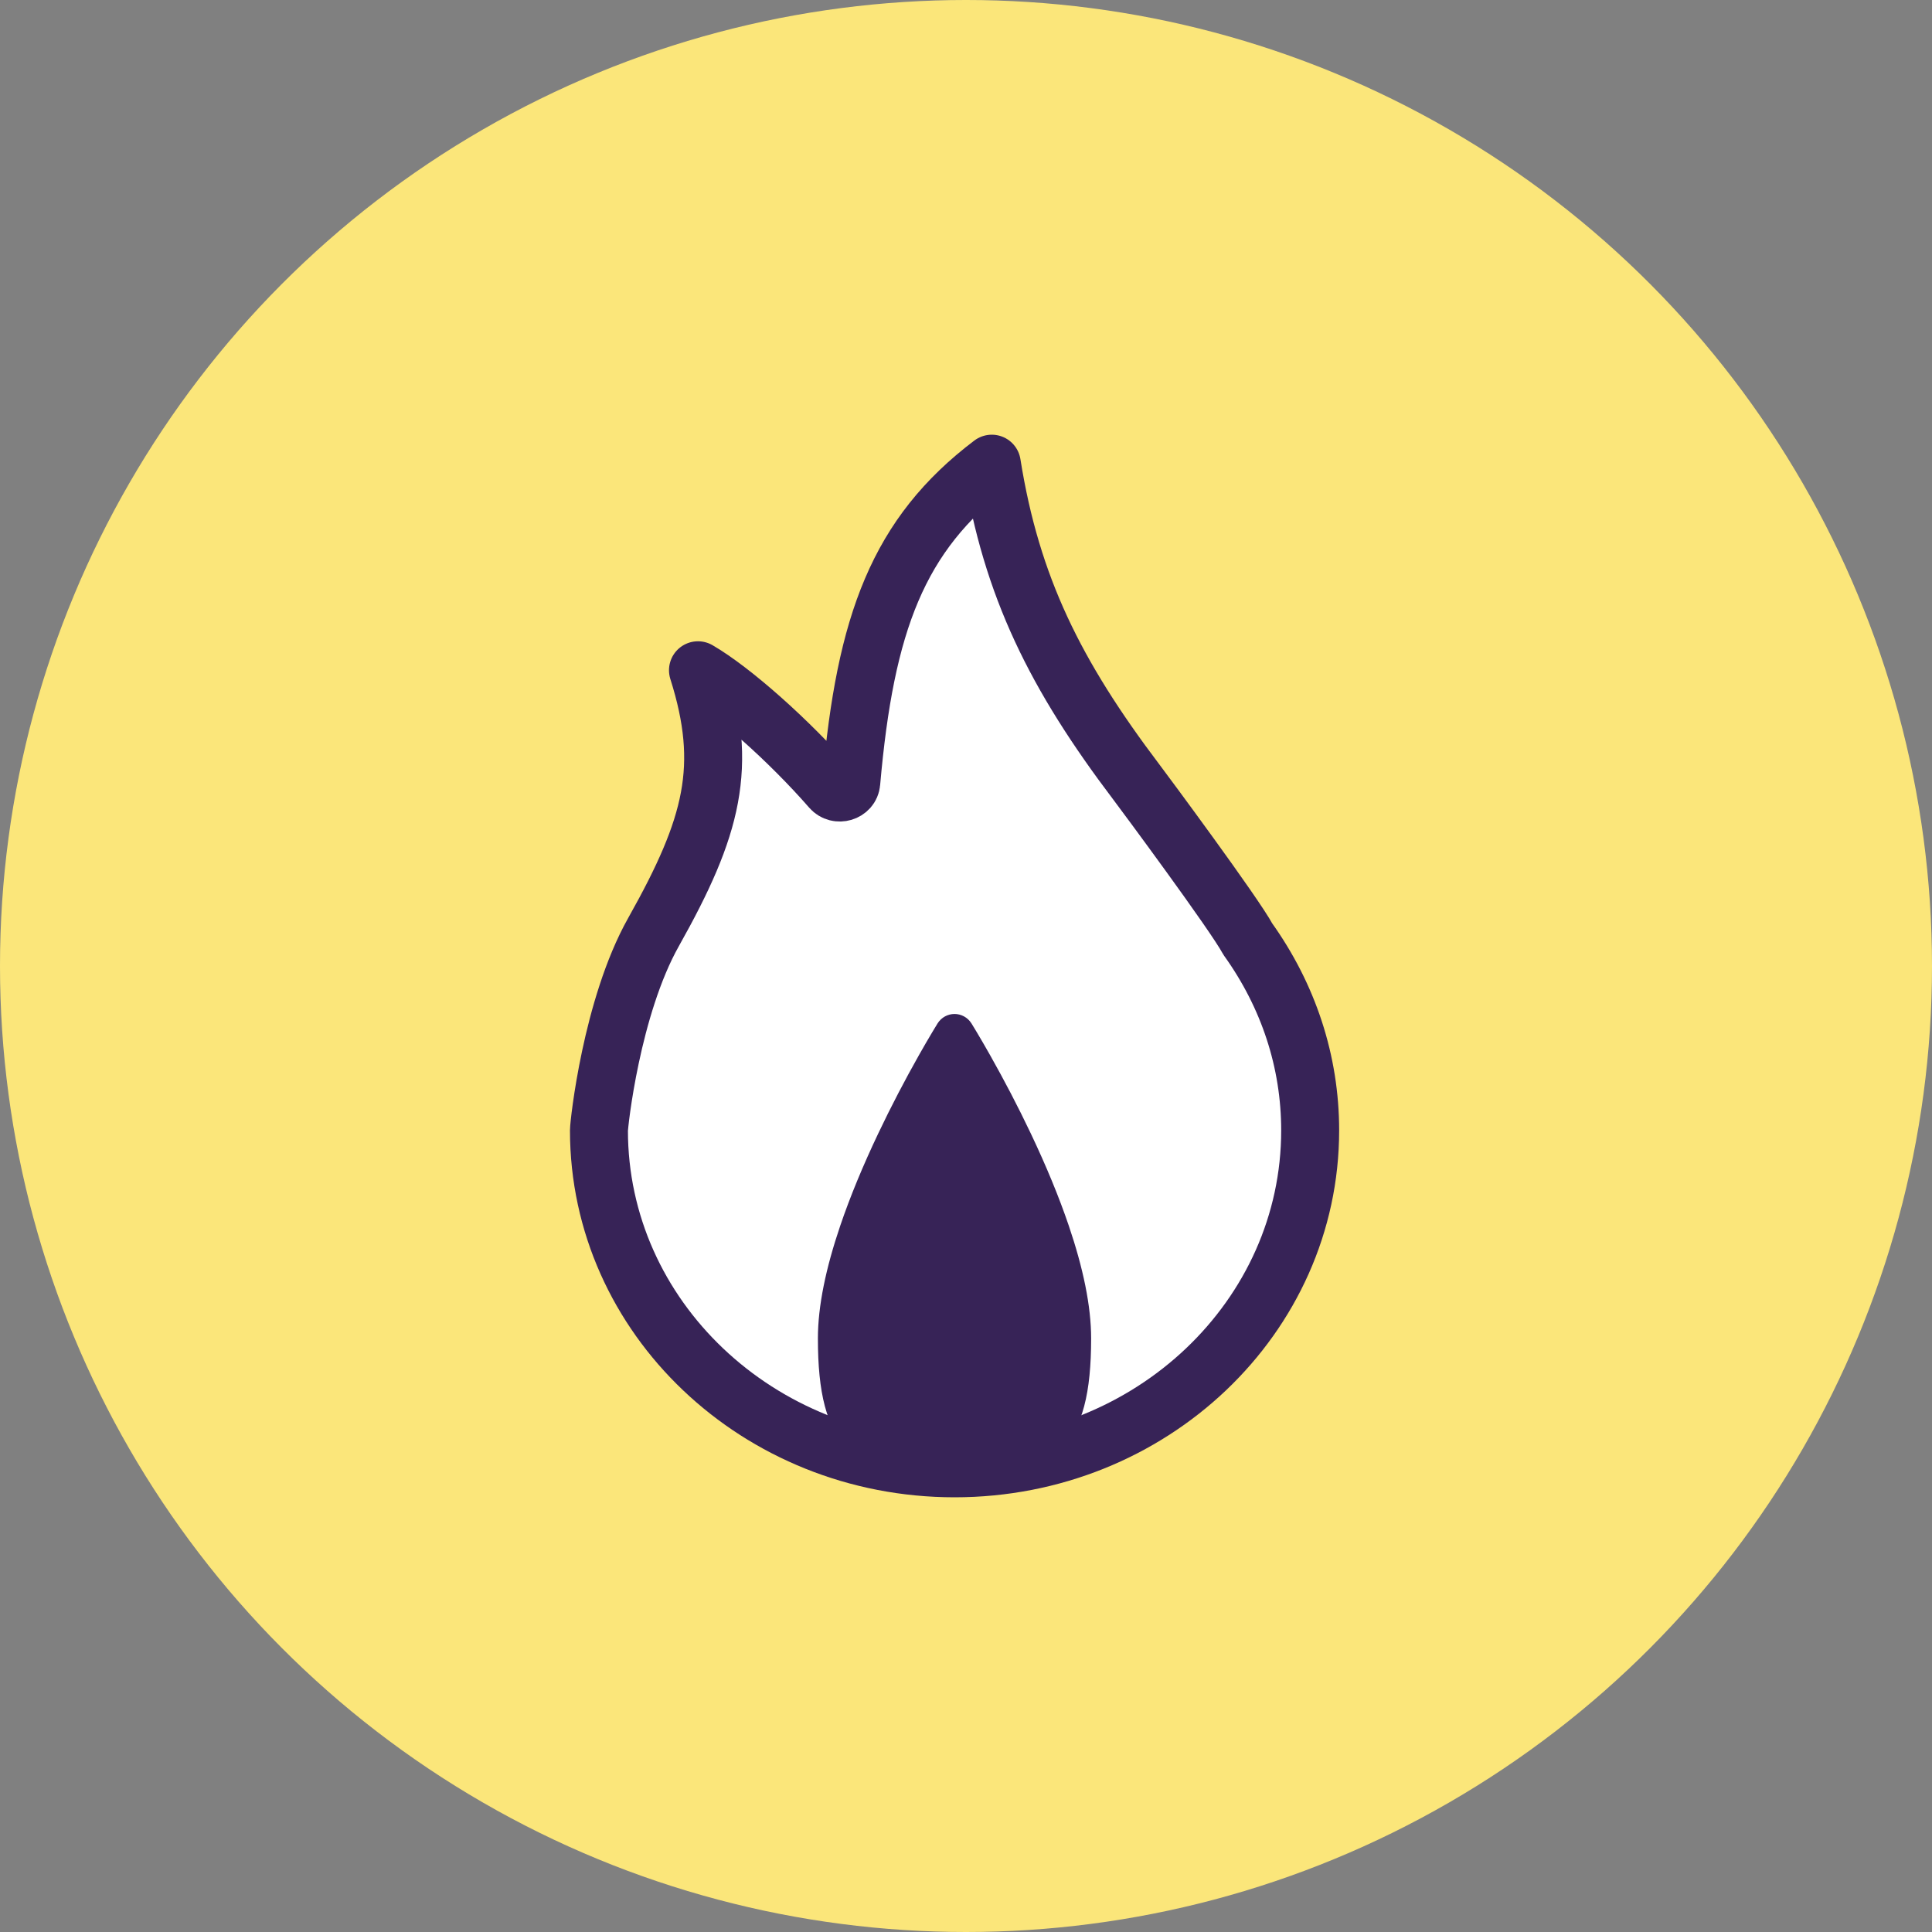
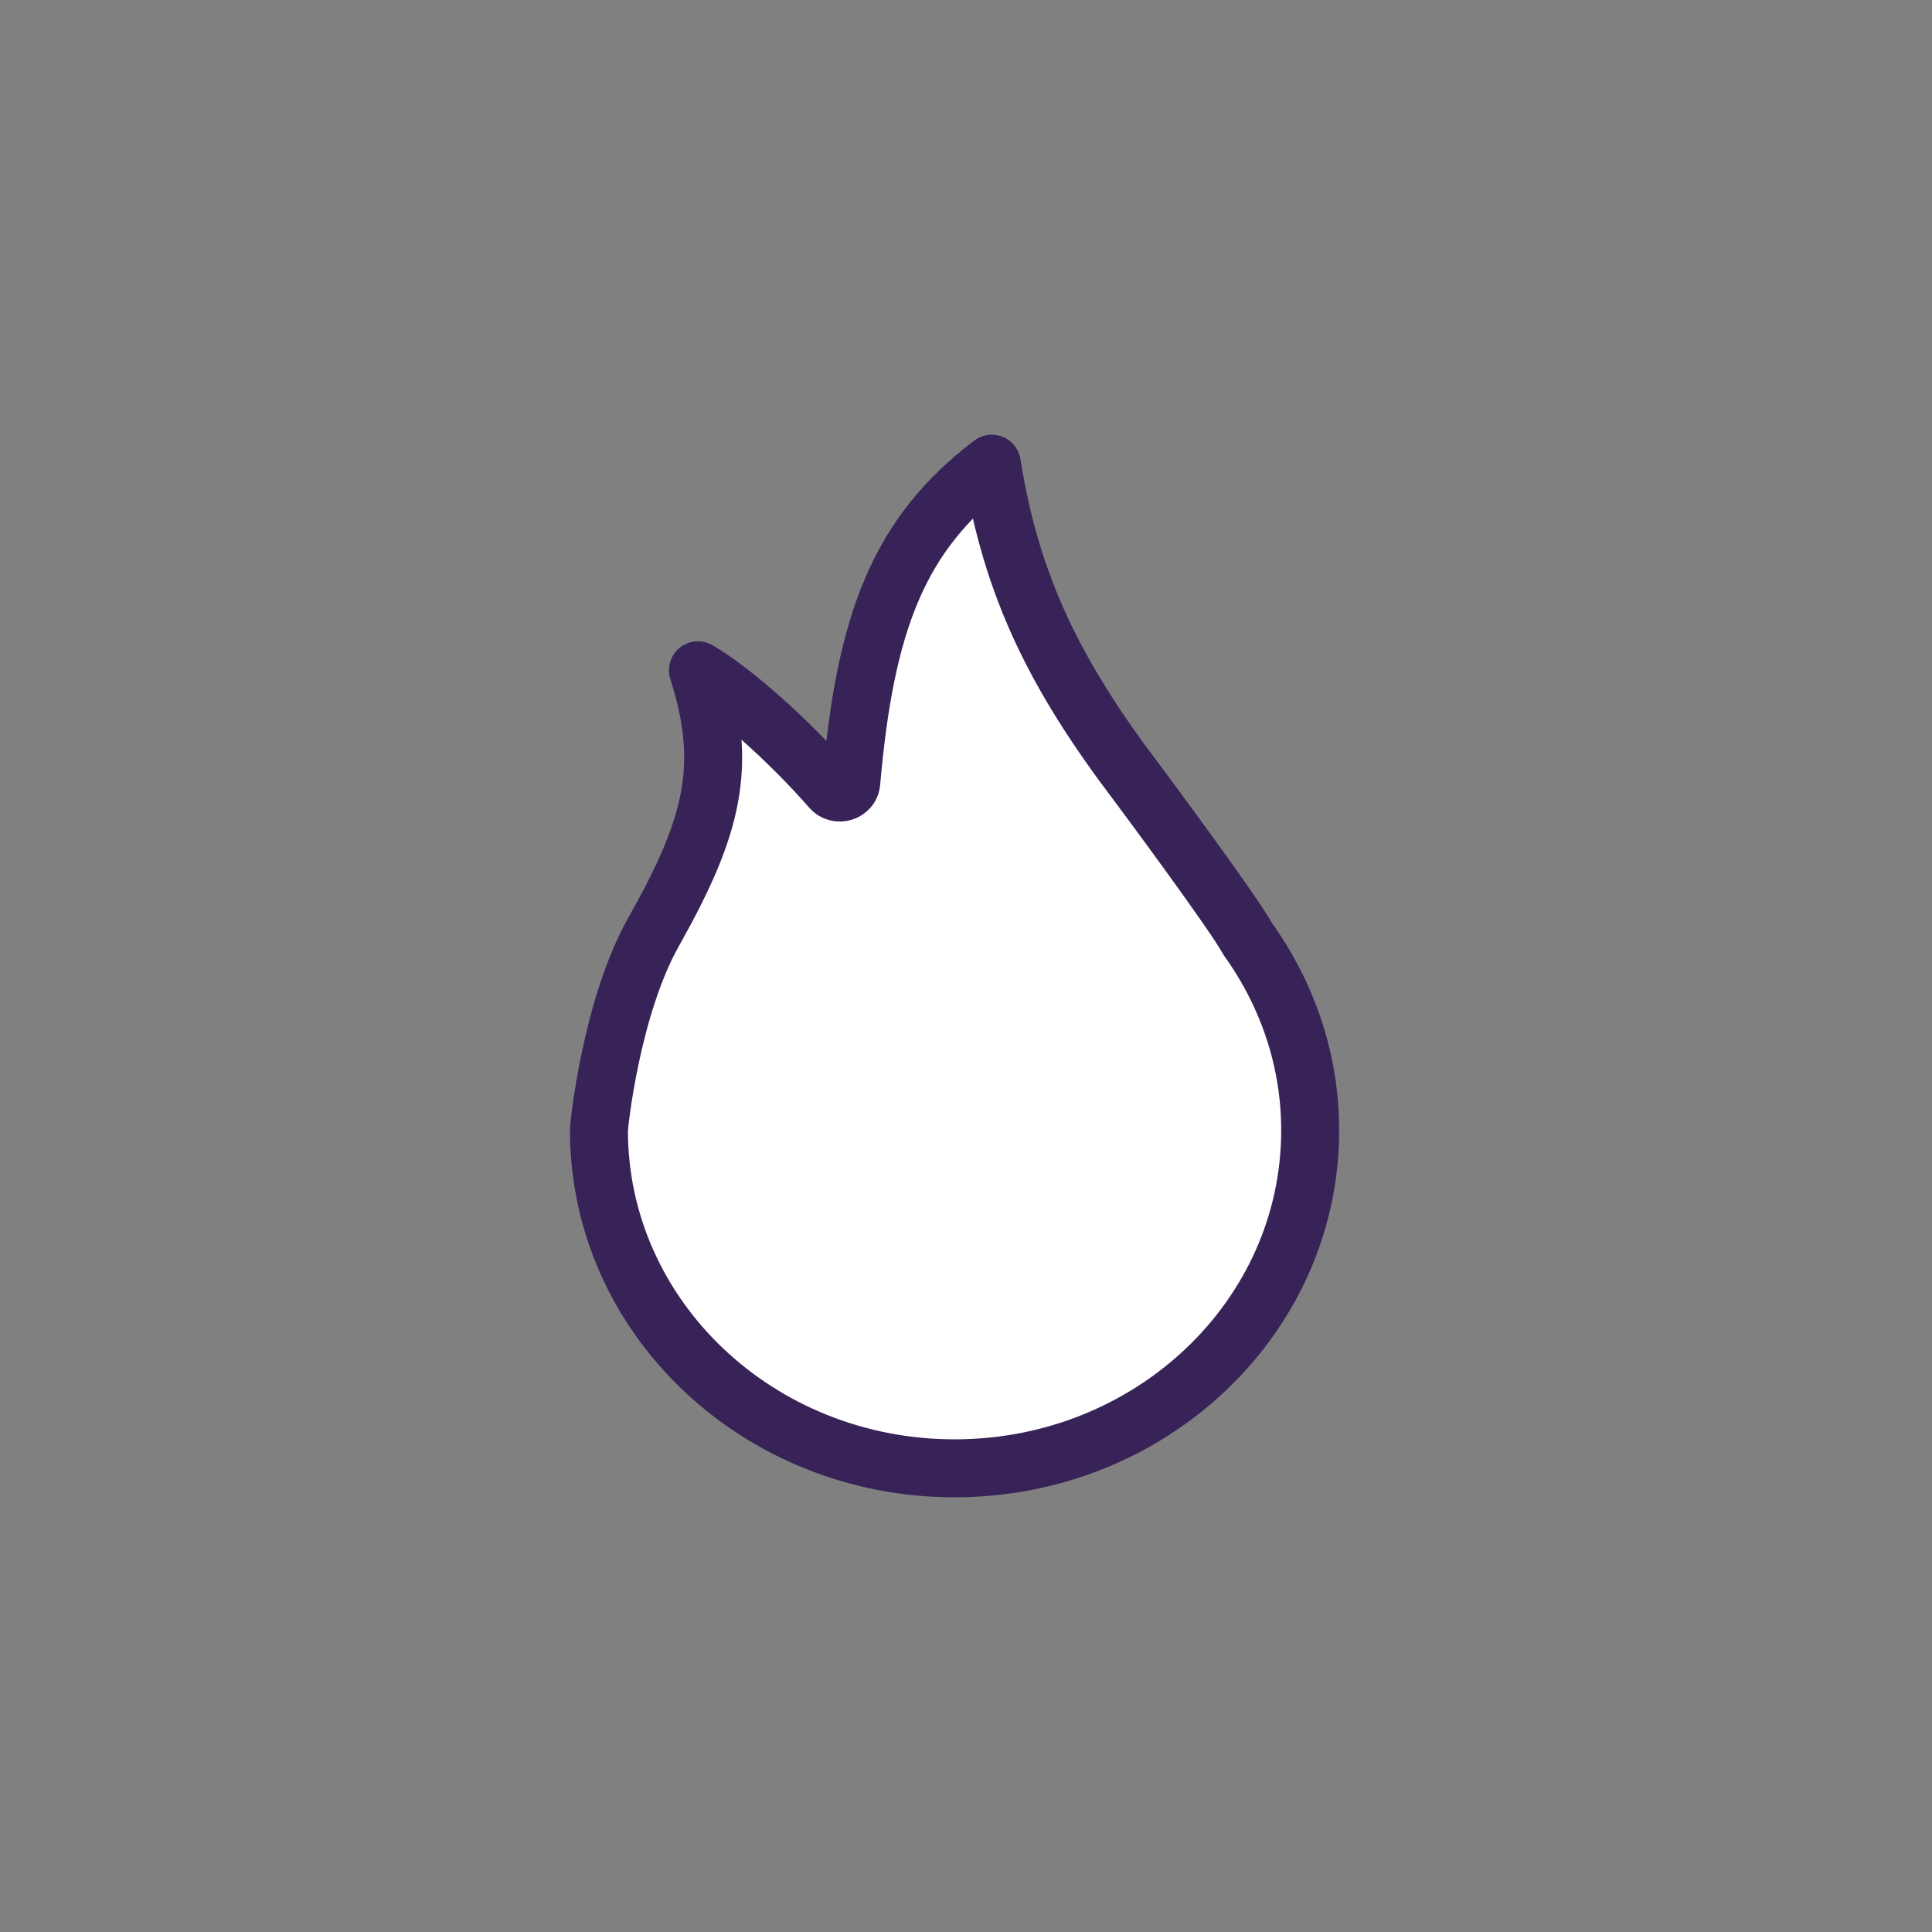
<svg xmlns="http://www.w3.org/2000/svg" version="1.1" viewBox="0 0 200 200">
  <rect x="0" y="0" width="200" height="200" fill="#808080" stroke="none" />
  <title>icon-hail-100px</title>
  <desc>Created with Sketch.</desc>
  <g fill="none" fill-rule="evenodd">
    <g transform="translate(-148 -170)">
      <g transform="translate(0 94)">
        <g transform="translate(148 76)">
          <g fill-rule="nonzero">
-             <circle cx="100" cy="100" r="100" fill="#FBE67A" />
            <g transform="translate(62 48)" stroke="#372357">
              <path d="m5.7 48.404l-0.057 0.102c-4.353 7.754-5.64 19.877-5.64 20.515 0 19.318 16.482 34.979 36.813 34.979 20.331 0 36.812-15.661 36.812-34.979 0-7.125-2.245-13.928-6.459-19.814-1.361-2.556-10.736-15.195-11.514-16.222-8.379-11.065-12.952-20.208-14.985-32.985-9.692 7.341-13.098 16.486-14.547 33.008-0.088 1.007-1.419 1.405-2.098 0.626-4.333-4.969-10.212-10.185-13.771-12.249 3.156 9.96 1.52 16.199-4.555 27.019z" fill="#fff" stroke-linejoin="round" stroke-width="6" />
-               <path d="m36.812 104c9.657 0 13.062-2.474 13.062-13.441 0-3.211-0.795-7.02-2.252-11.316-1.018-2.999-2.334-6.165-3.88-9.422-1.33-2.804-2.755-5.519-4.179-8.044-0.499-0.884-0.962-1.682-1.379-2.38-0.251-0.421-0.431-0.716-0.529-0.873-0.396-0.636-1.291-0.636-1.687 0-0.098 0.157-0.278 0.452-0.529 0.873-0.416 0.698-0.88 1.496-1.379 2.38-1.425 2.525-2.849 5.241-4.179 8.044-1.546 3.257-2.863 6.423-3.88 9.422-1.458 4.296-2.252 8.105-2.252 11.316 0 10.967 3.405 13.441 13.062 13.441z" fill="#372357" stroke-width="2.16" />
            </g>
          </g>
        </g>
      </g>
    </g>
  </g>
</svg>